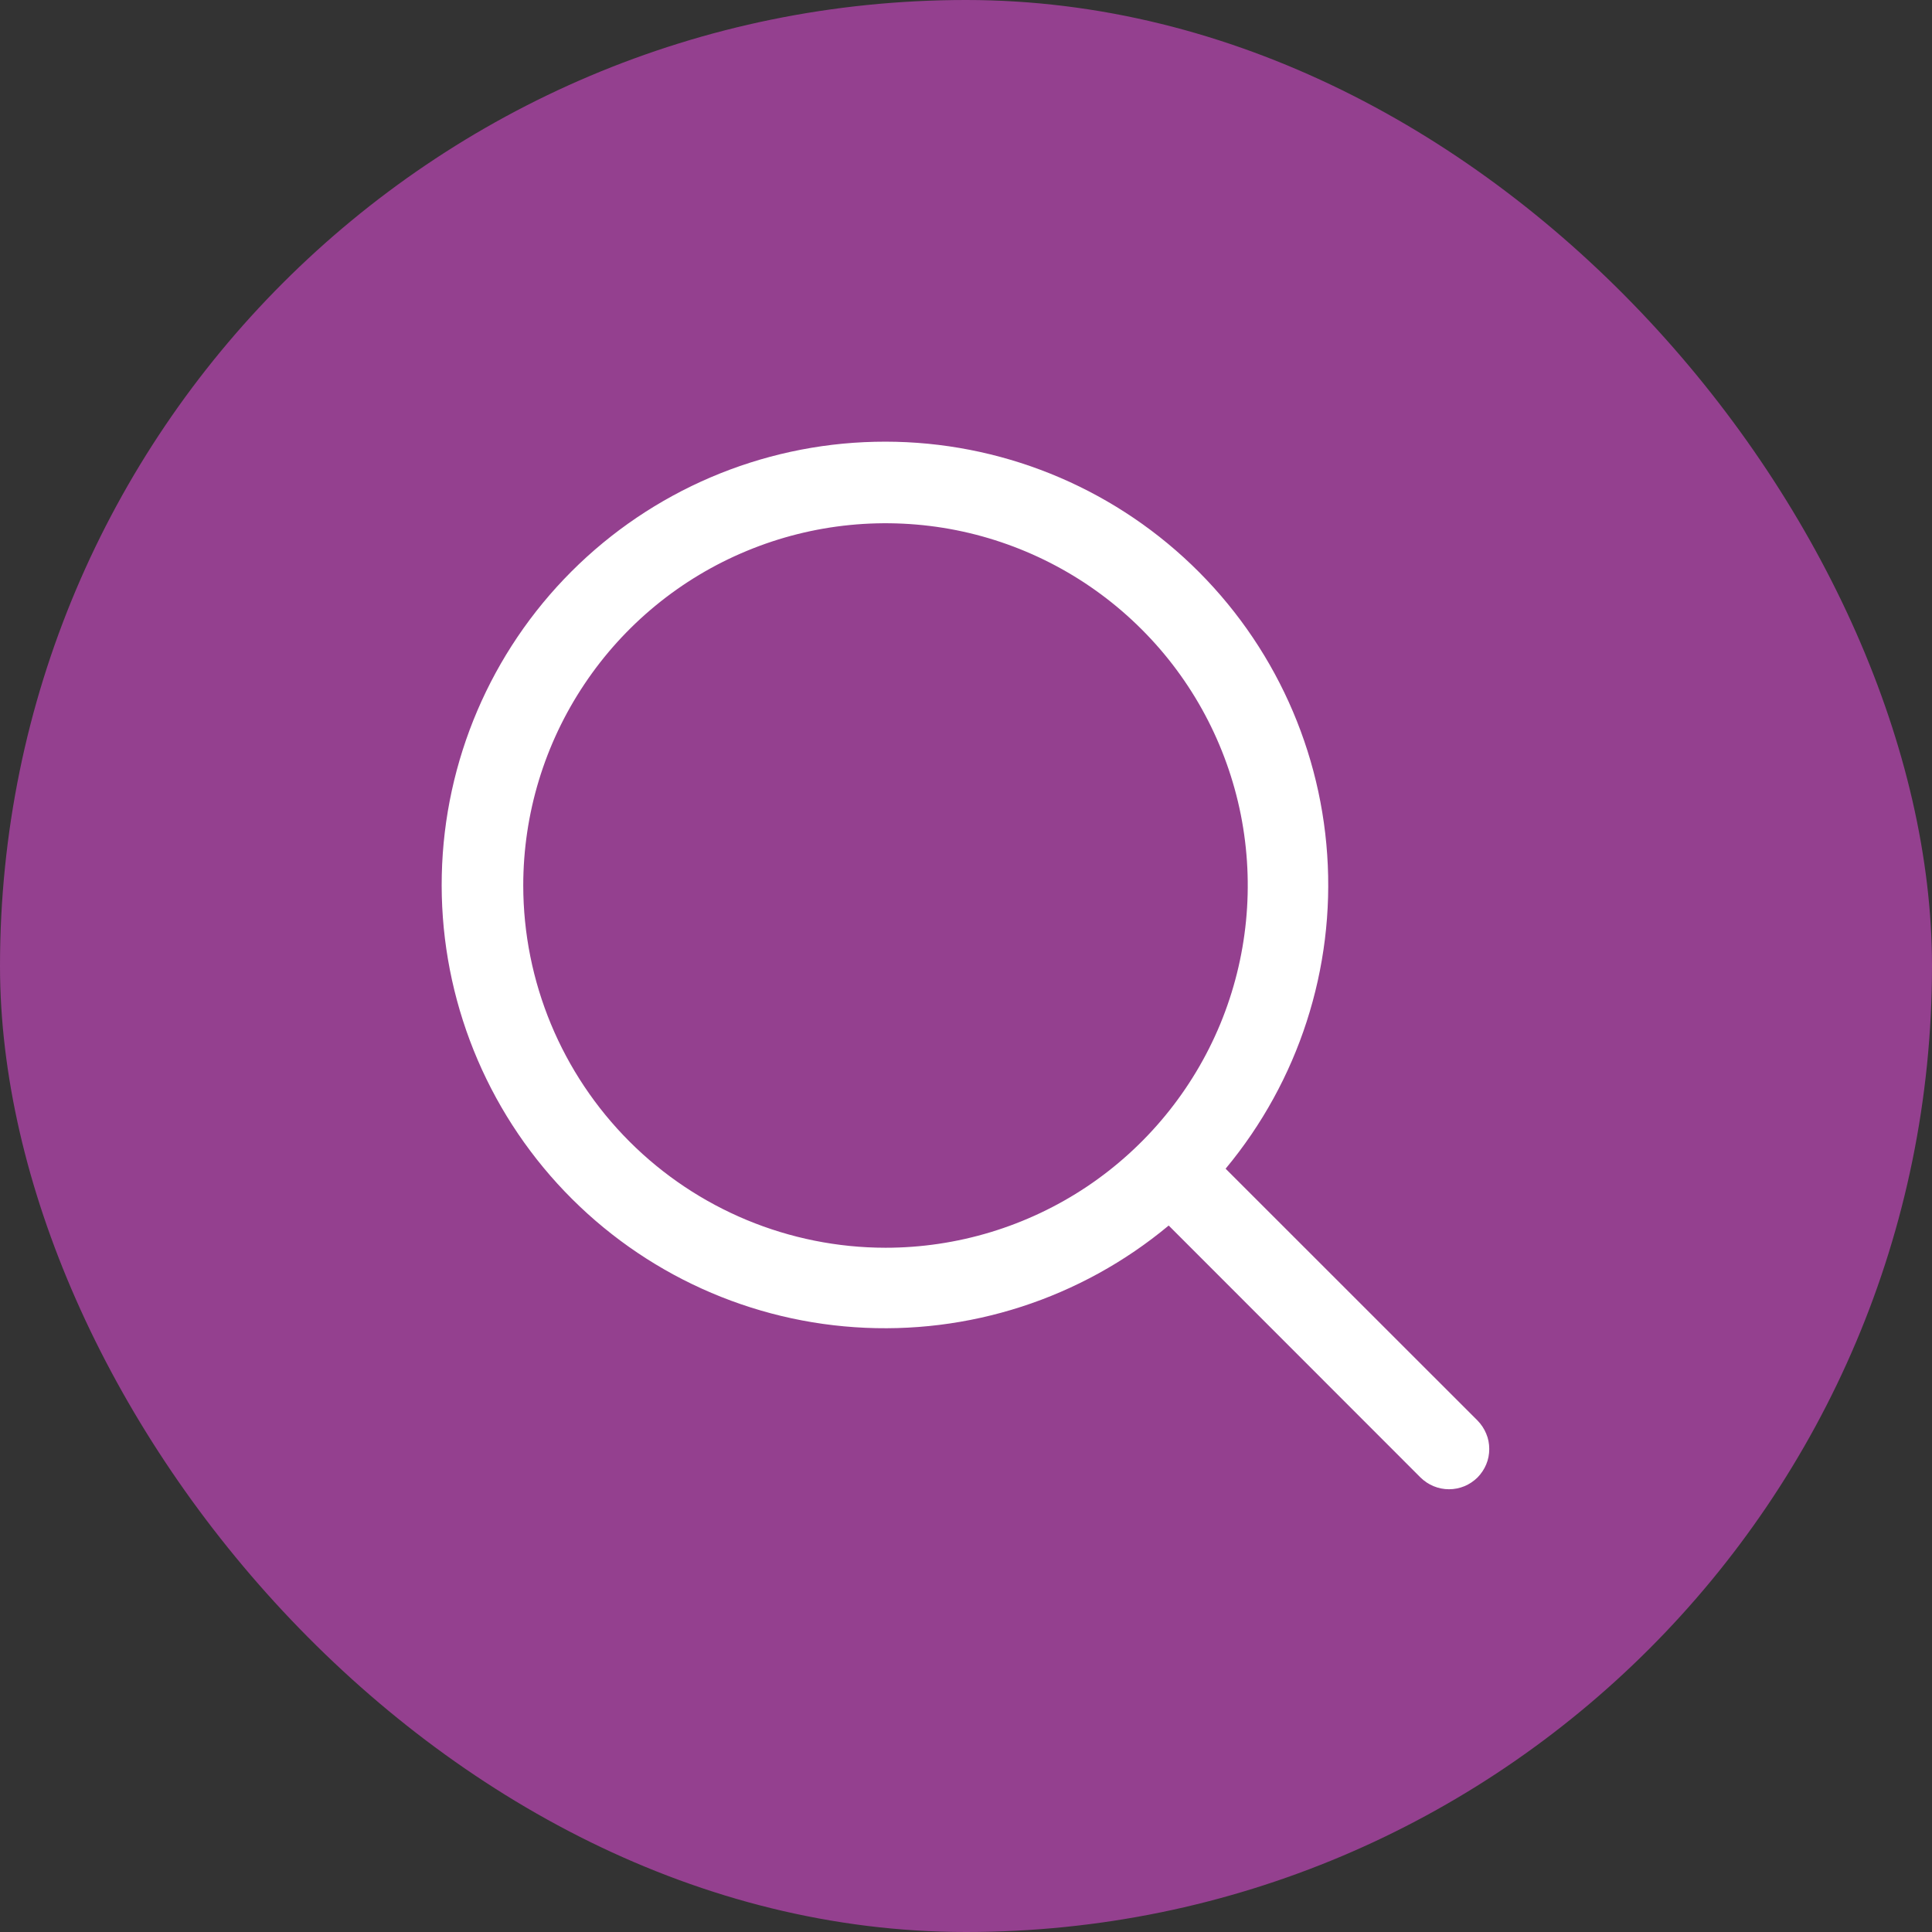
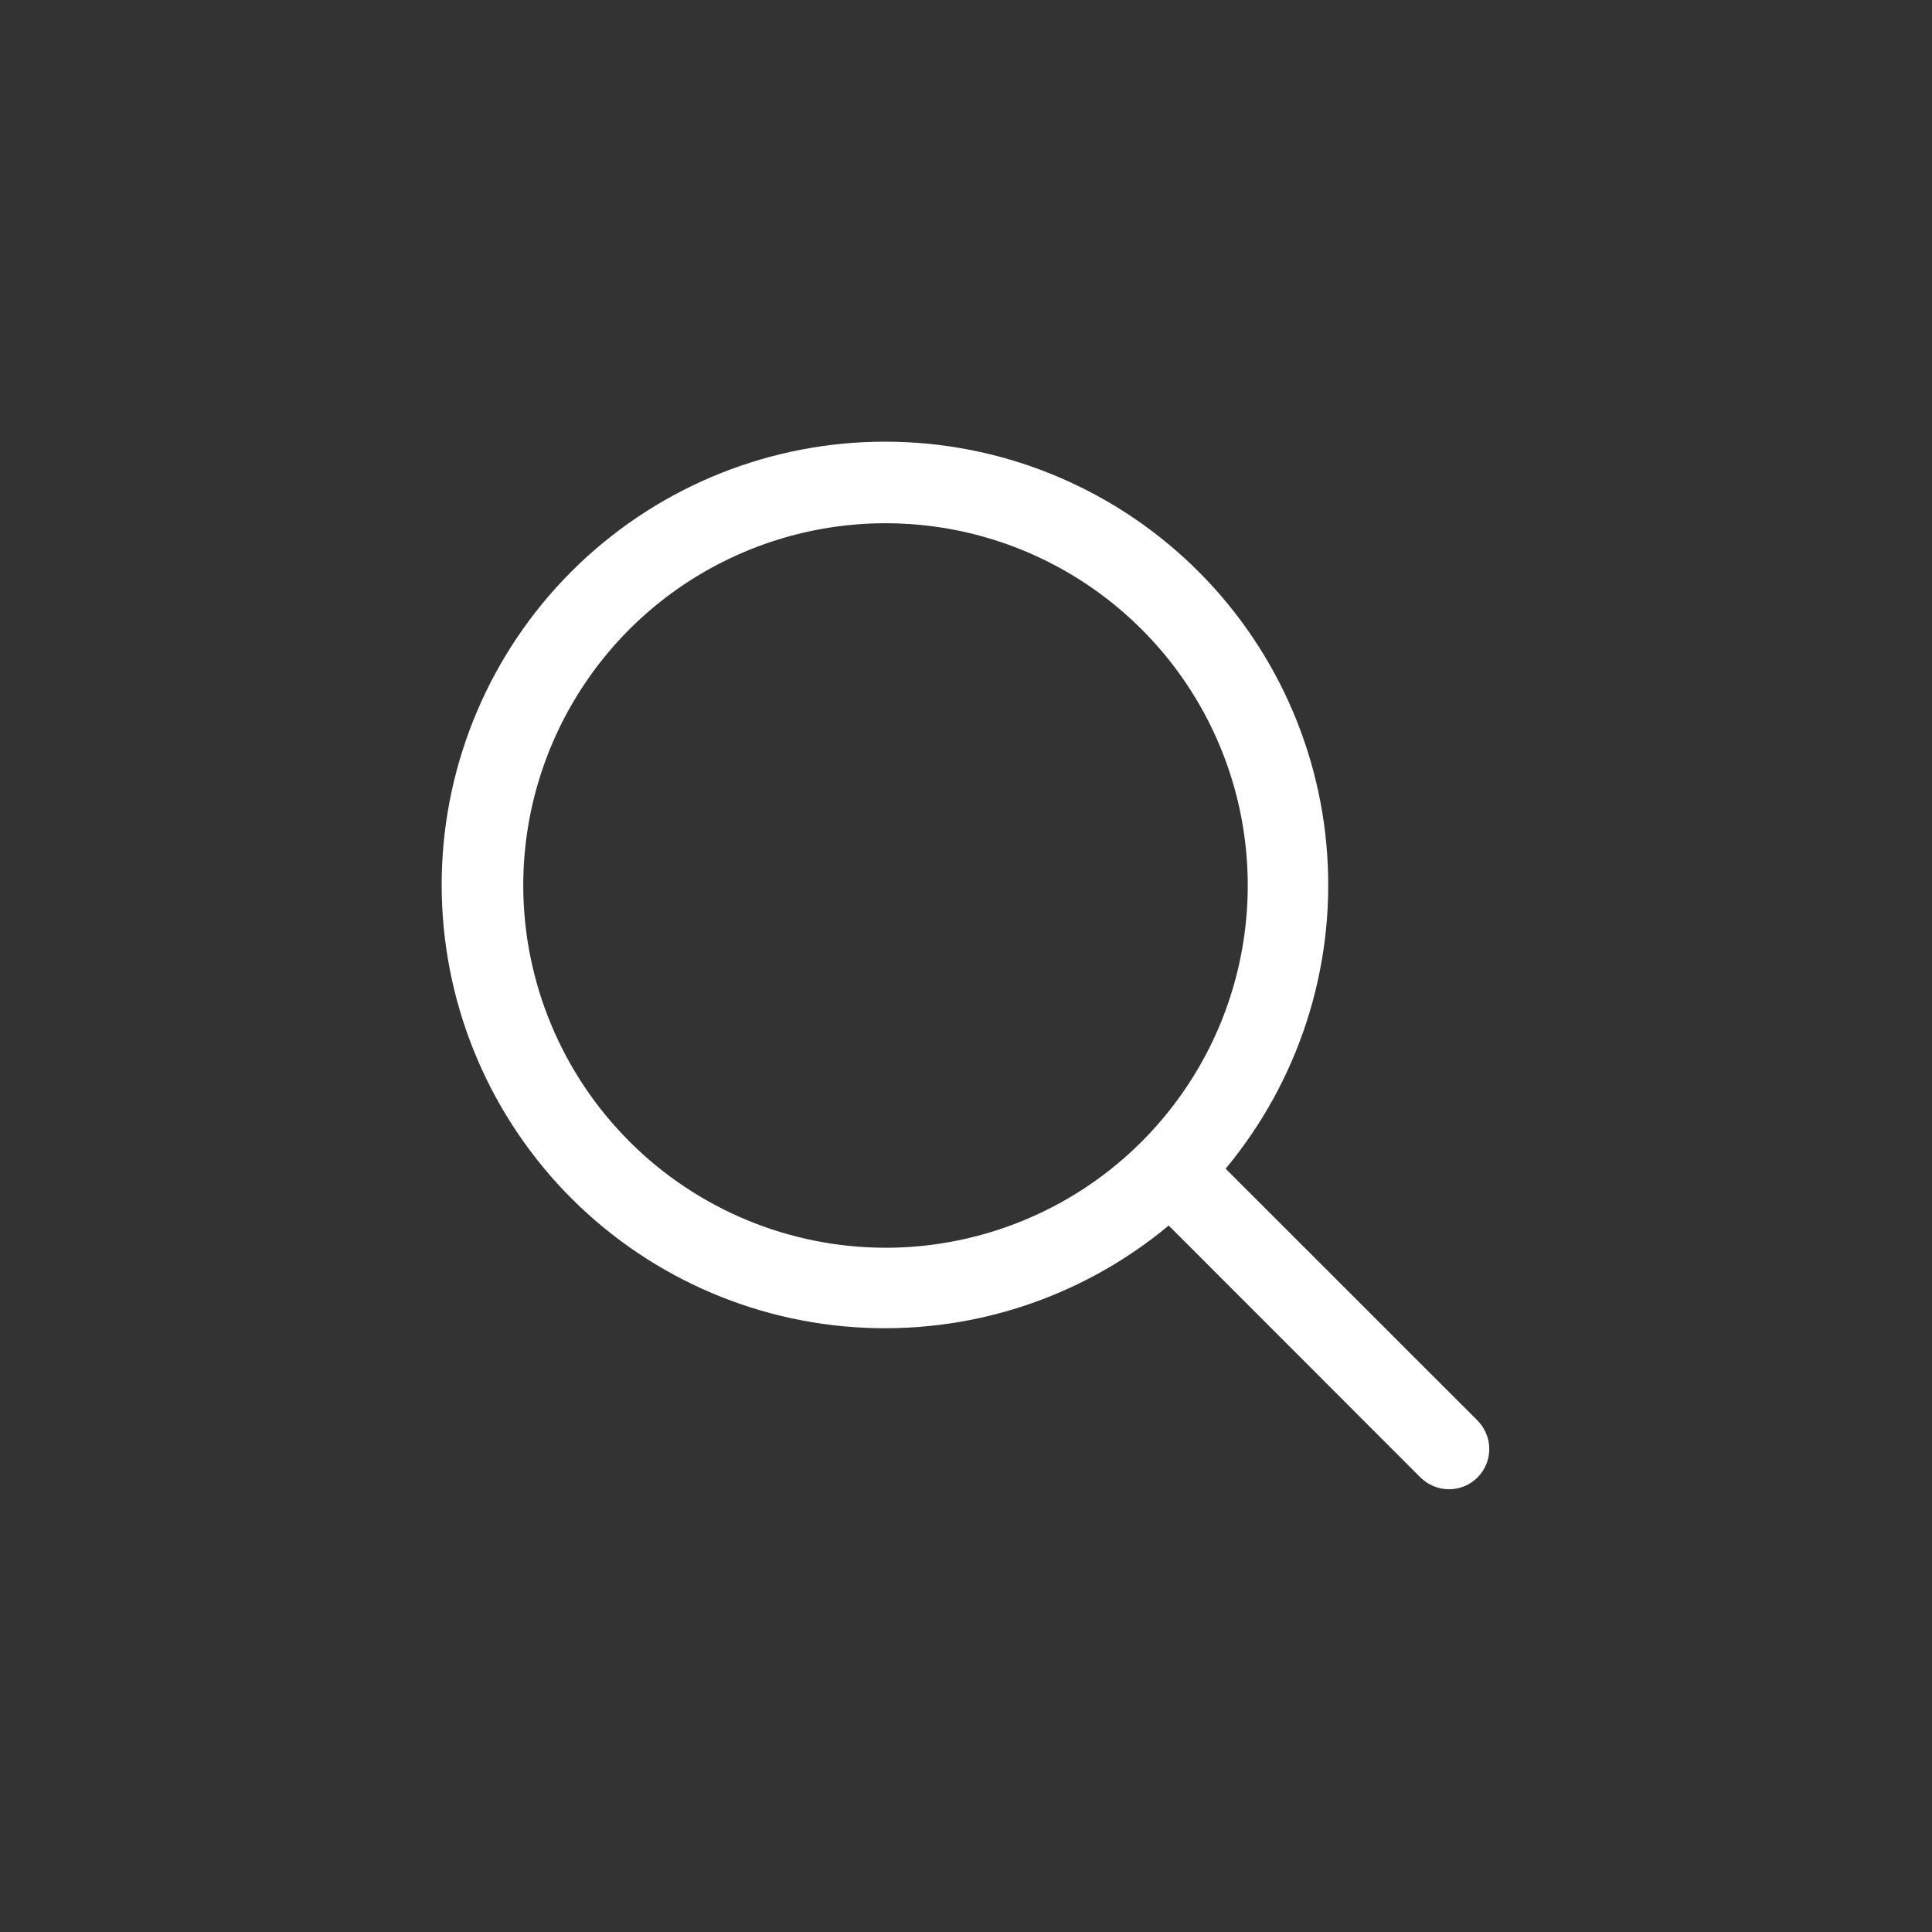
<svg xmlns="http://www.w3.org/2000/svg" width="24" height="24" viewBox="0 0 24 24" fill="none">
  <rect x="0" y="0" width="24" height="24" fill="#333333" stroke="none" />
-   <rect width="24" height="24" rx="12" fill="#94408F" />
  <path d="M18.354 17.646L15.225 14.518C16.131 13.429 16.584 12.032 16.487 10.618C16.391 9.204 15.753 7.882 14.706 6.926C13.66 5.971 12.285 5.455 10.868 5.488C9.451 5.52 8.101 6.097 7.099 7.099C6.097 8.101 5.52 9.451 5.488 10.868C5.456 12.285 5.971 13.659 6.926 14.706C7.882 15.753 9.204 16.391 10.618 16.487C12.032 16.584 13.429 16.131 14.518 15.224L17.646 18.354C17.693 18.4 17.748 18.437 17.809 18.462C17.869 18.487 17.934 18.5 18 18.5C18.066 18.5 18.131 18.487 18.192 18.462C18.252 18.437 18.307 18.4 18.354 18.354C18.4 18.307 18.437 18.252 18.462 18.192C18.488 18.131 18.5 18.066 18.5 18C18.5 17.934 18.488 17.869 18.462 17.809C18.437 17.748 18.4 17.693 18.354 17.646ZM6.5 11C6.5 10.11 6.764 9.24 7.259 8.5C7.753 7.76 8.456 7.183 9.278 6.843C10.1 6.502 11.005 6.413 11.878 6.586C12.751 6.76 13.553 7.189 14.182 7.818C14.812 8.447 15.24 9.249 15.414 10.122C15.587 10.995 15.498 11.9 15.158 12.722C14.817 13.544 14.24 14.247 13.5 14.742C12.76 15.236 11.89 15.5 11 15.5C9.807 15.499 8.663 15.024 7.82 14.181C6.976 13.337 6.501 12.193 6.5 11Z" fill="white" />
</svg>